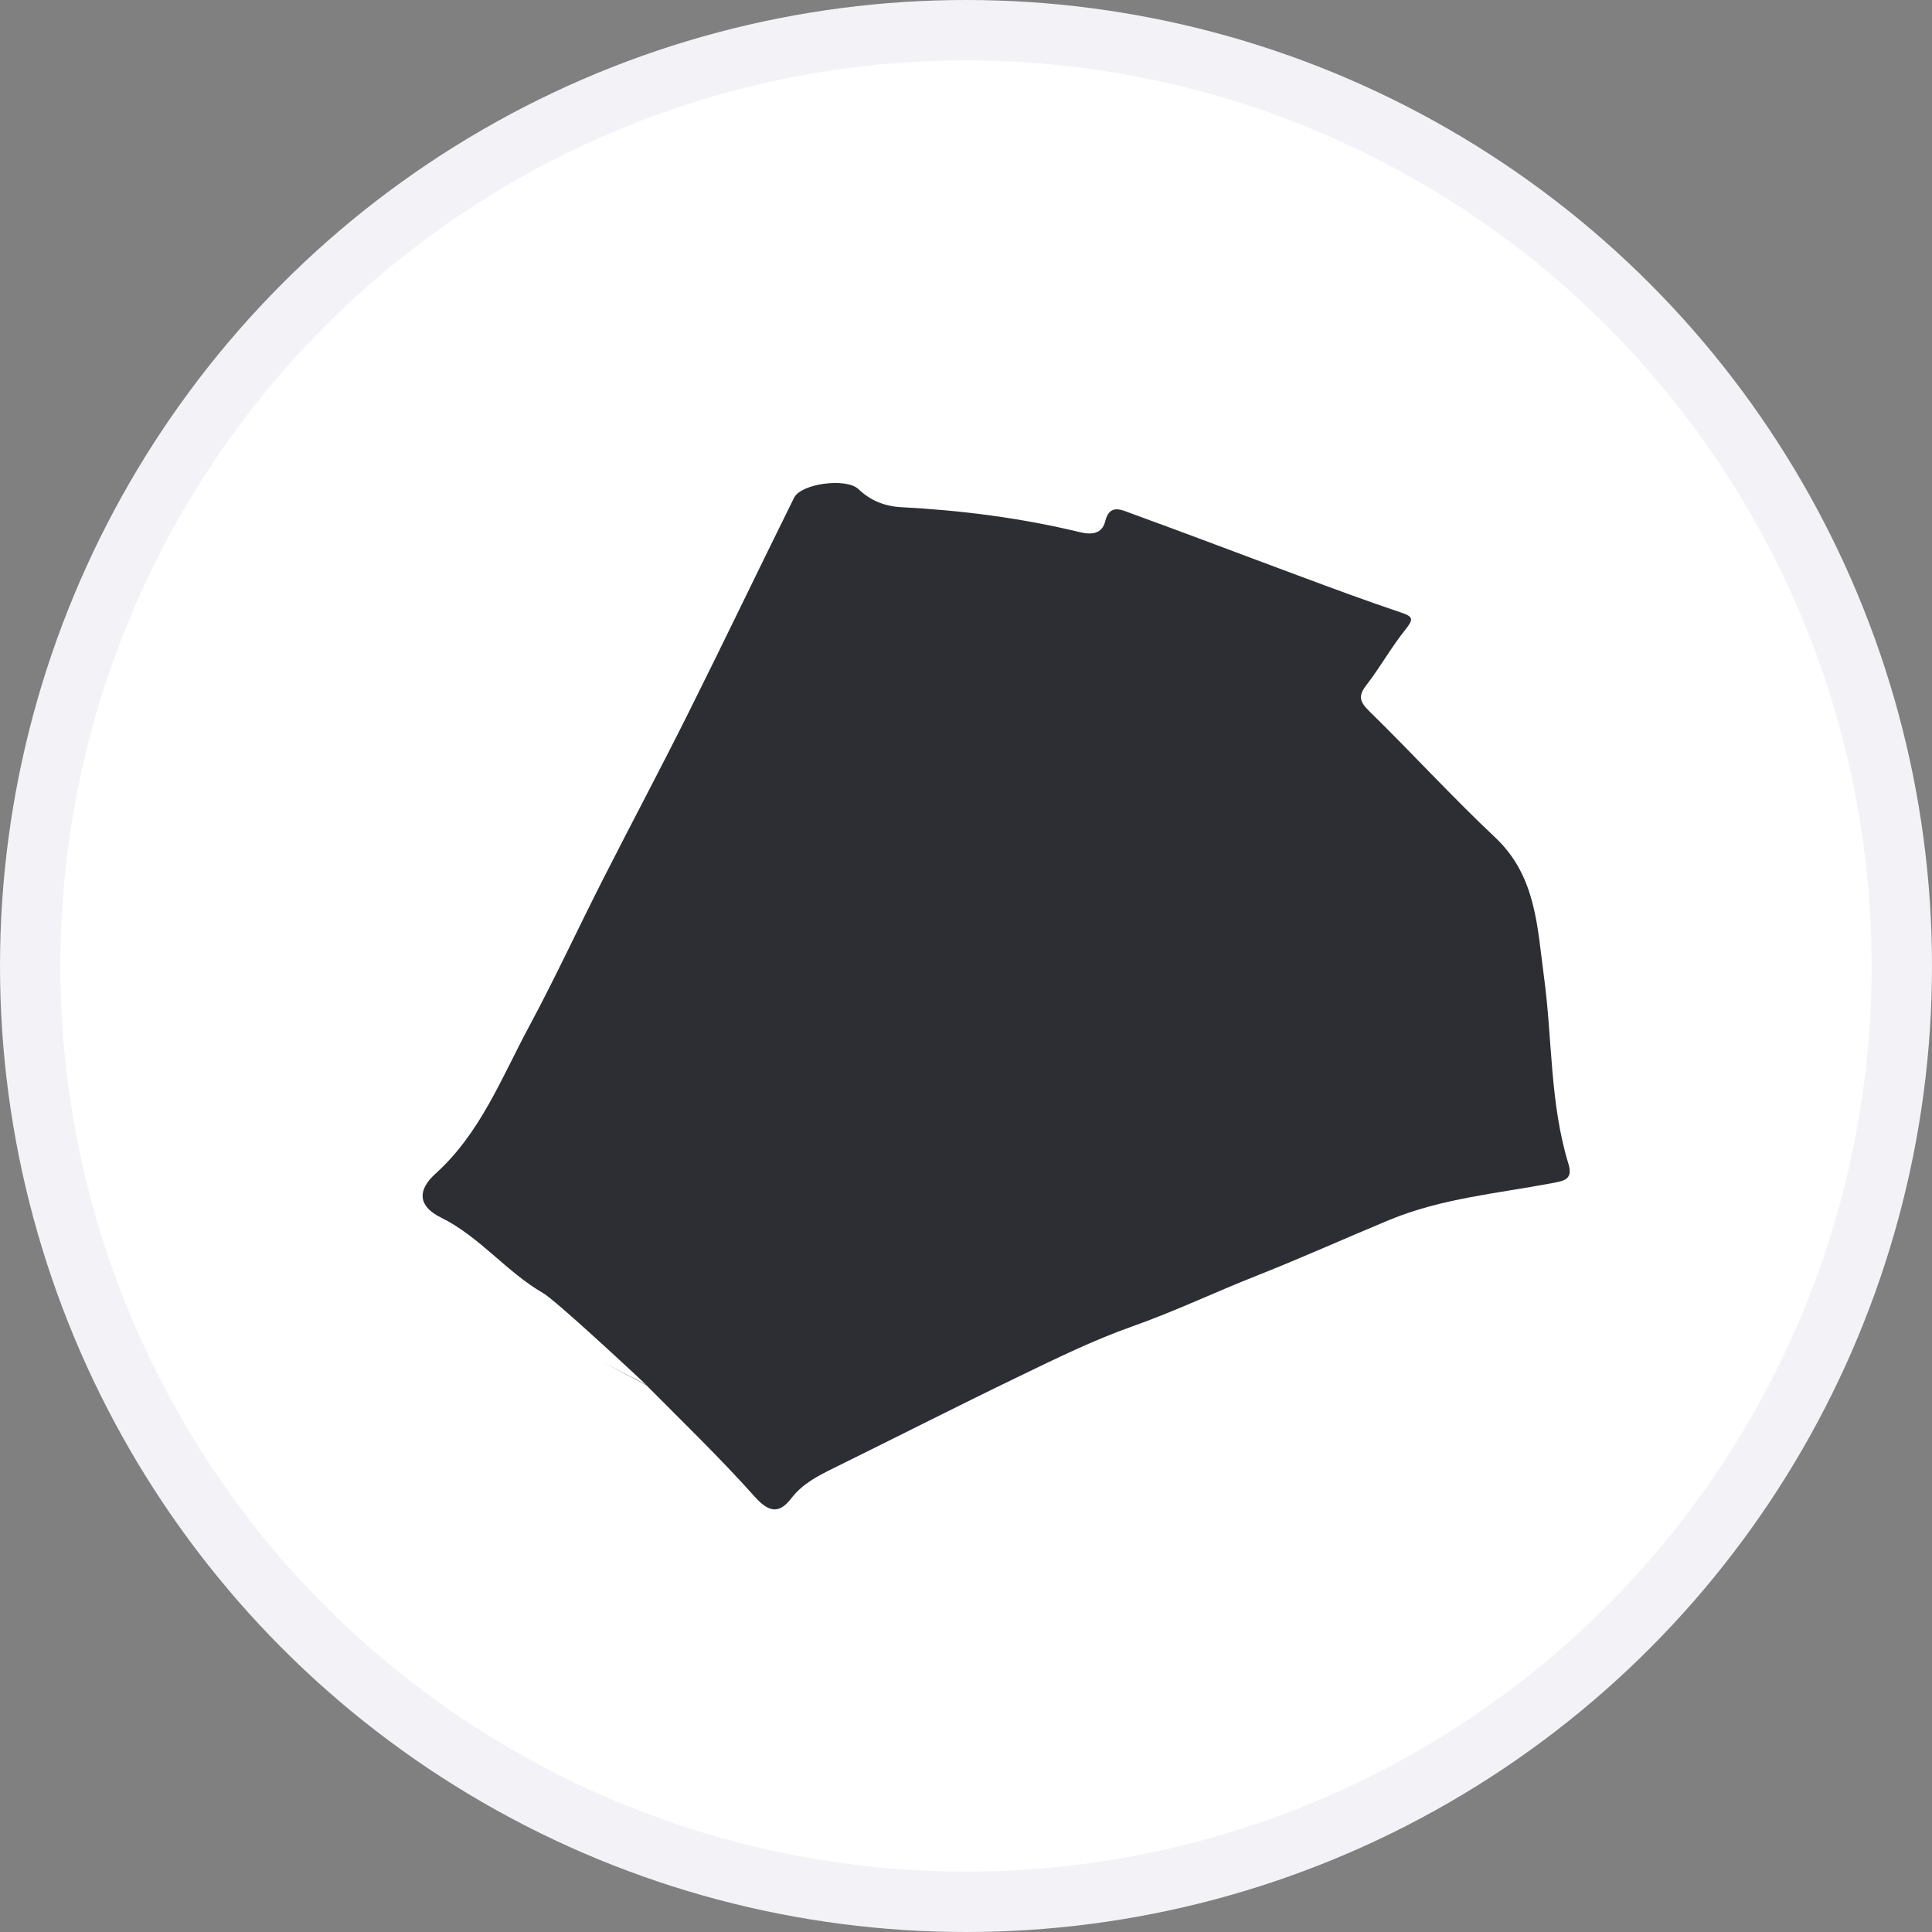
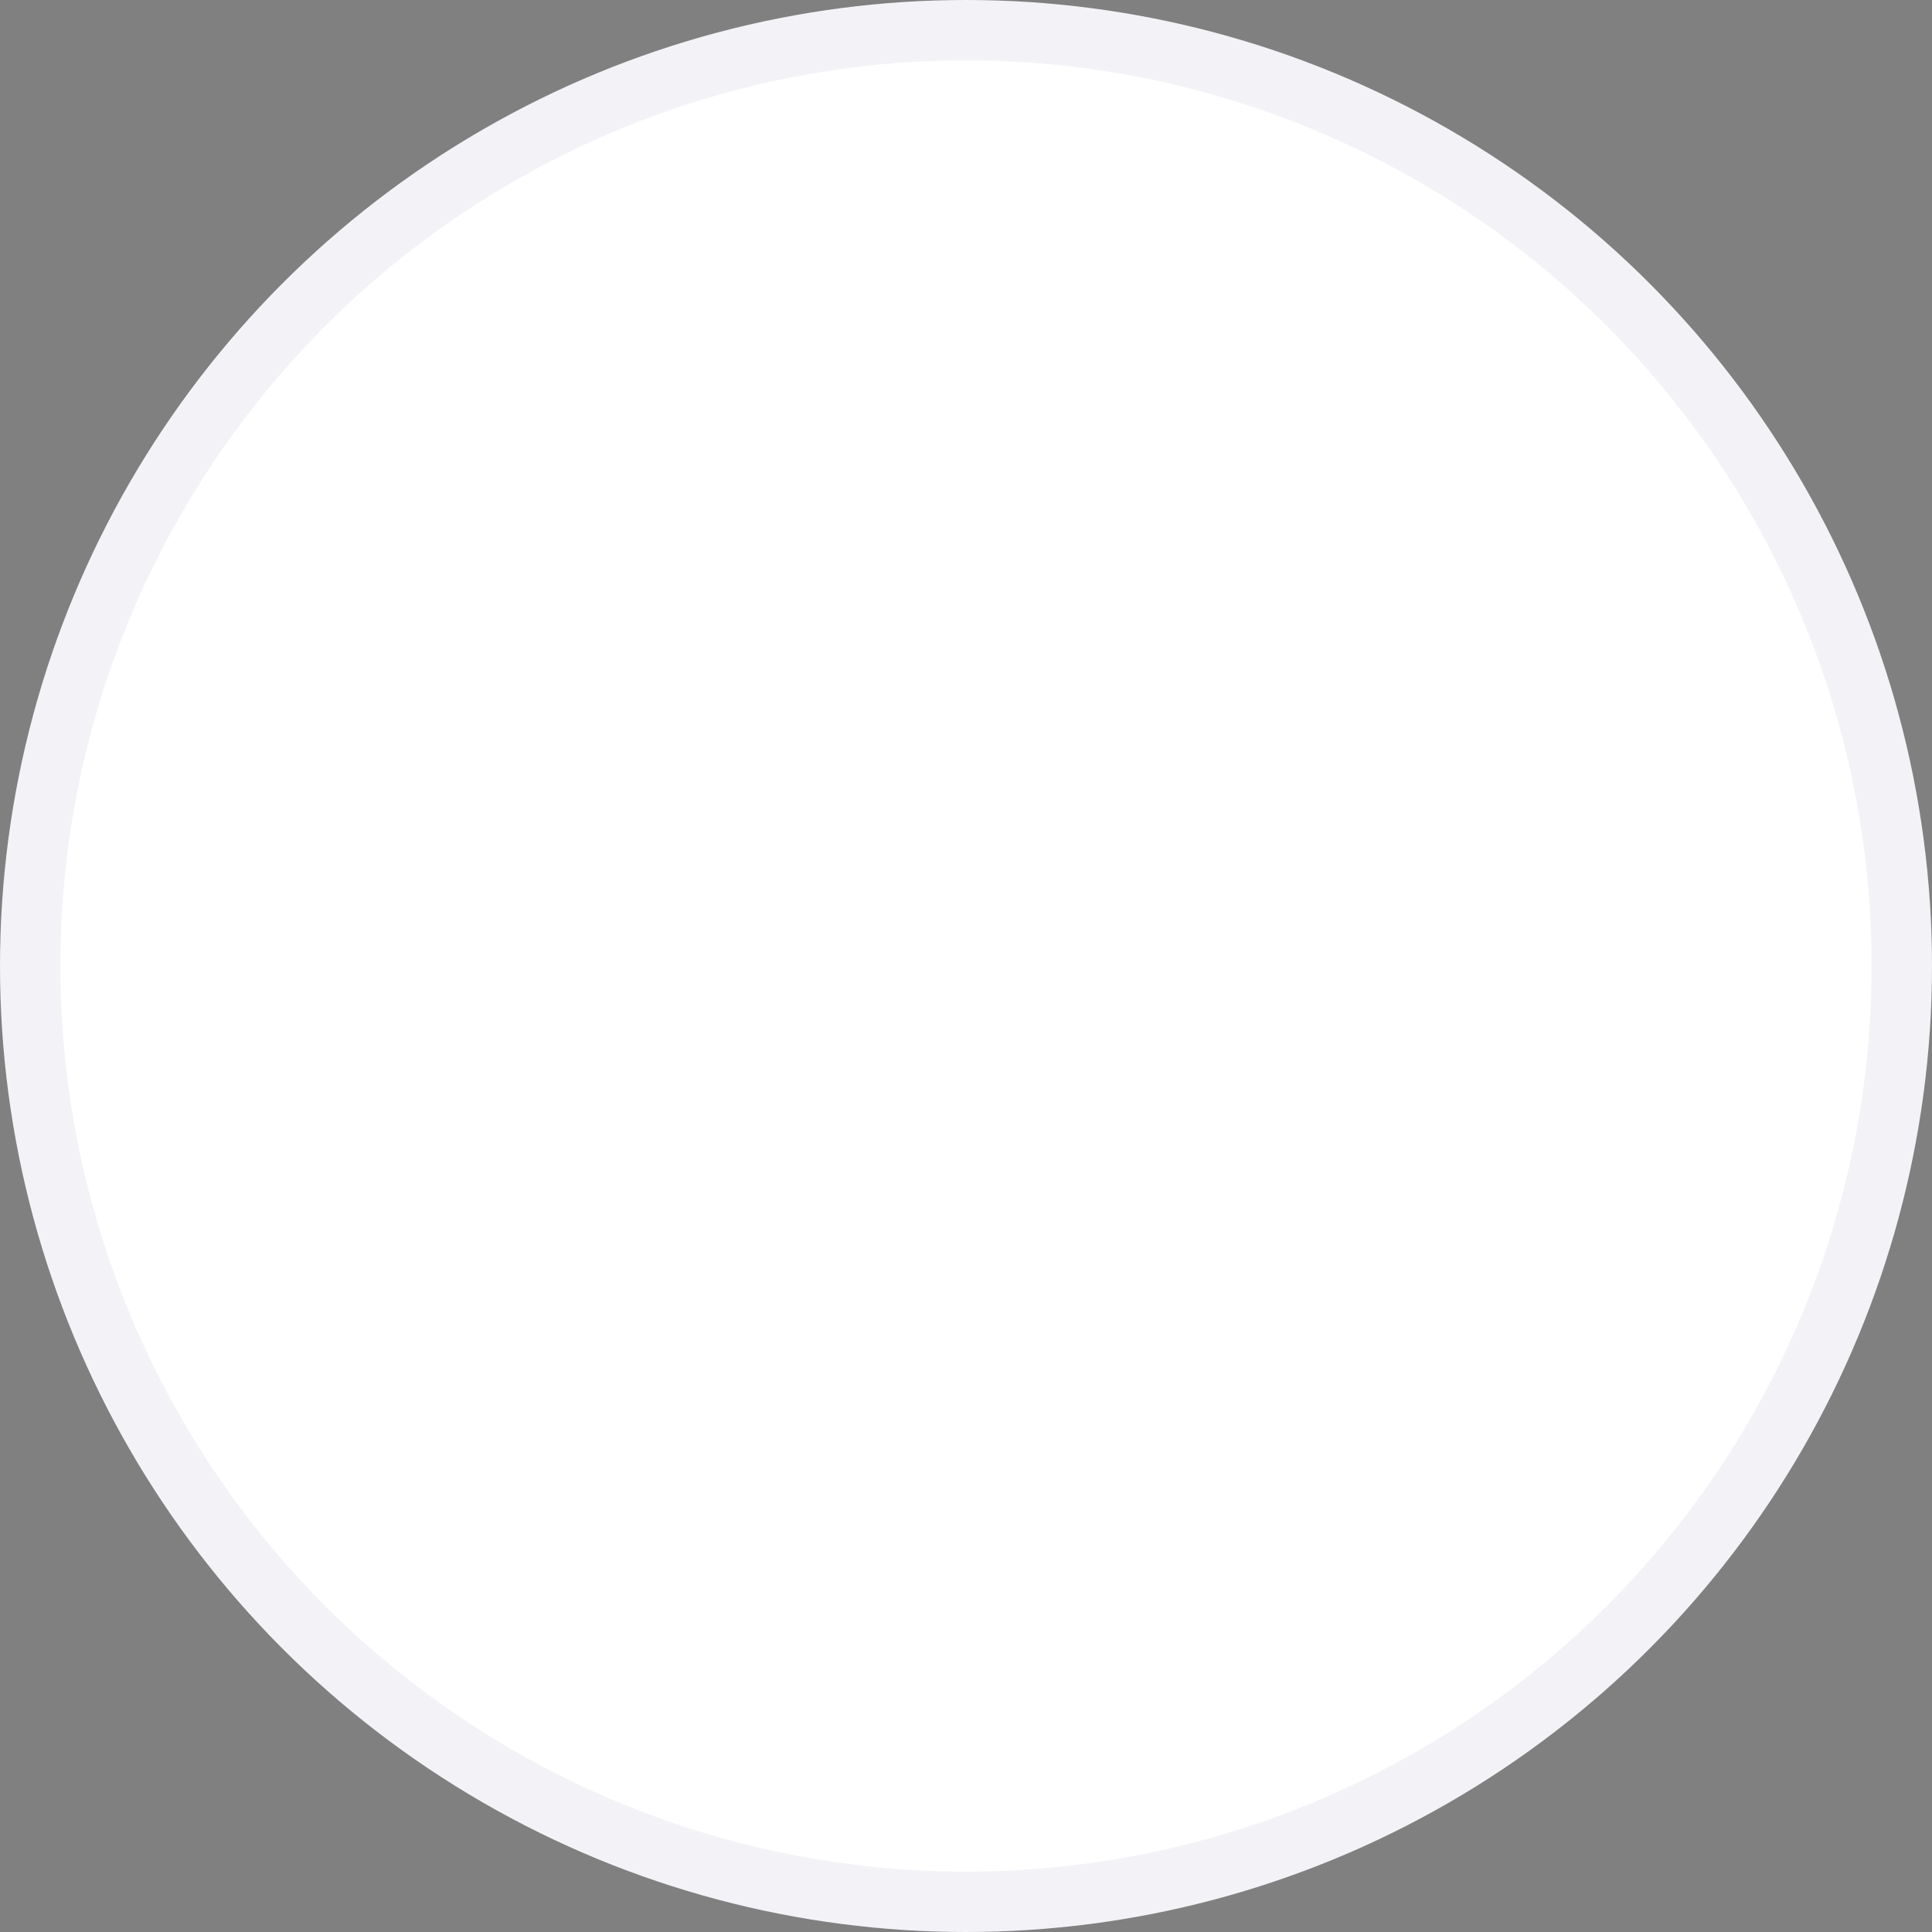
<svg xmlns="http://www.w3.org/2000/svg" width="32" height="32" viewBox="0 0 32 32" fill="none">
  <rect x="0" y="0" width="32" height="32" fill="#808080" stroke="none" />
  <circle cx="16" cy="16" r="15.5" fill="white" stroke="#F3F3F7" />
-   <path d="M9.988 22.564L10.701 22.934C10.512 22.758 9.212 21.543 8.994 21.417C8.383 21.063 7.946 20.483 7.303 20.166C6.928 19.982 6.905 19.717 7.212 19.441C7.956 18.77 8.307 17.851 8.764 17.001C9.194 16.201 9.576 15.374 9.988 14.563C10.452 13.65 10.934 12.745 11.393 11.826C11.988 10.635 12.562 9.436 13.152 8.245C13.27 8.006 14.018 7.911 14.217 8.1C14.413 8.287 14.644 8.384 14.919 8.4C15.918 8.452 16.909 8.578 17.885 8.814C18.071 8.859 18.254 8.851 18.307 8.63C18.378 8.344 18.574 8.444 18.718 8.497C19.649 8.835 20.575 9.189 21.503 9.533C22.066 9.743 22.633 9.953 23.204 10.145C23.411 10.213 23.414 10.257 23.28 10.425C23.047 10.716 22.861 11.05 22.633 11.346C22.494 11.525 22.517 11.619 22.677 11.777C23.382 12.467 24.048 13.196 24.767 13.873C25.448 14.516 25.461 15.358 25.574 16.185C25.713 17.213 25.669 18.268 25.978 19.276C26.059 19.538 25.904 19.559 25.71 19.596C24.806 19.767 23.878 19.848 23.015 20.205C22.287 20.507 21.566 20.832 20.831 21.123C20.137 21.396 19.463 21.719 18.758 21.968C18.113 22.196 17.491 22.501 16.873 22.8C15.845 23.296 14.828 23.815 13.803 24.319C13.543 24.448 13.294 24.574 13.108 24.815C12.906 25.078 12.736 25.054 12.497 24.786C11.925 24.146 11.307 23.55 10.704 22.942" fill="#2C2E33" />
</svg>